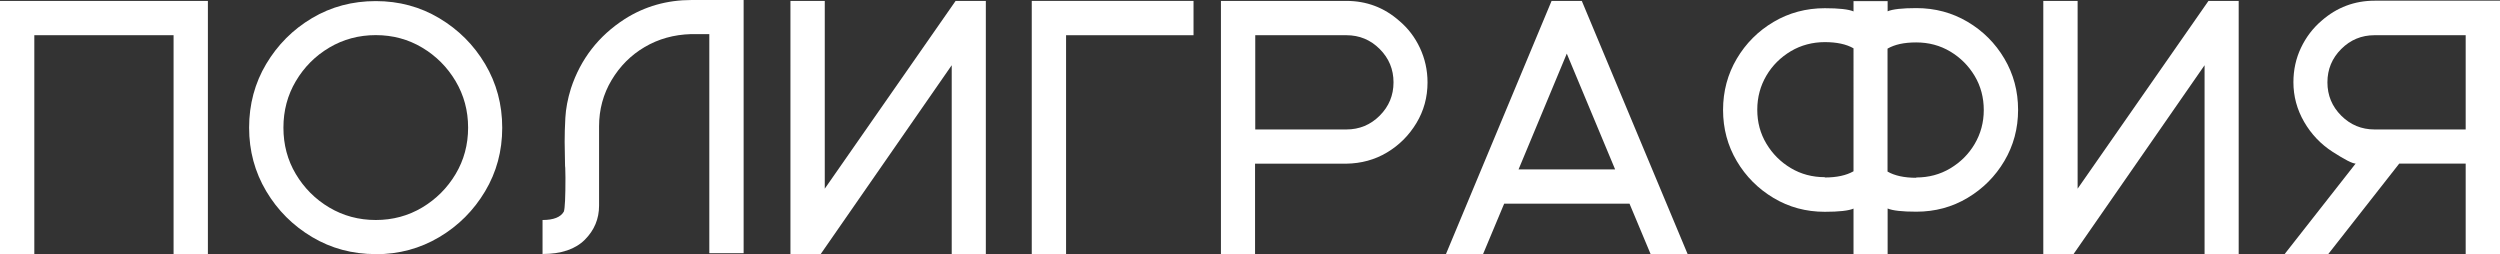
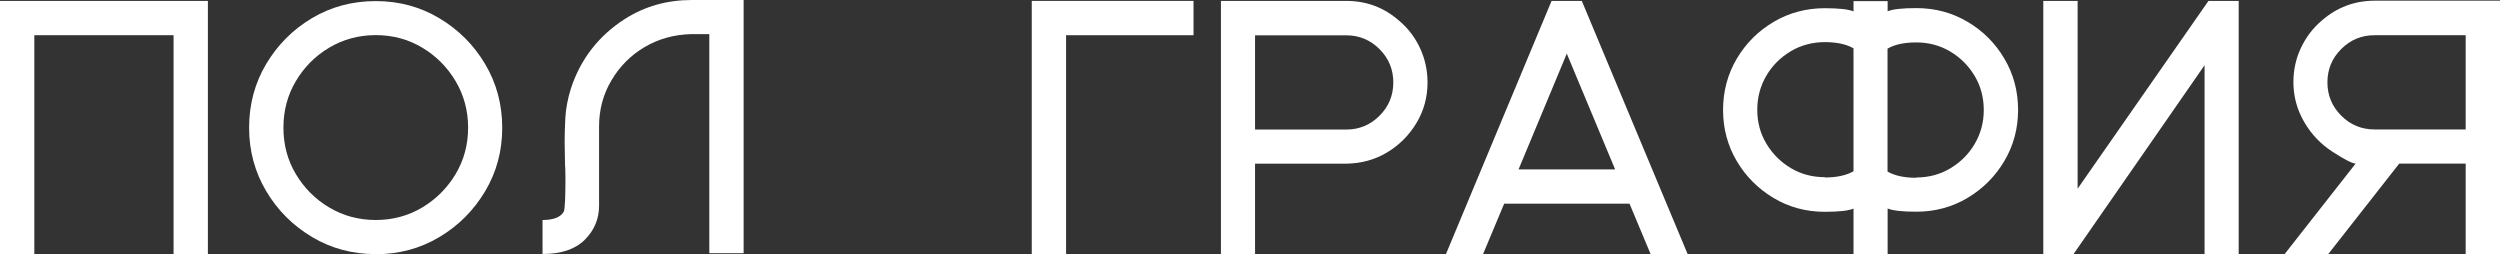
<svg xmlns="http://www.w3.org/2000/svg" id="Layer_2" data-name="Layer 2" viewBox="0 0 249.89 25.4">
  <rect x="0" y="0" width="249.89" height="25.4" fill="#333333" stroke="none" />
  <defs>
    <style> .cls-1 { fill: #fff; stroke-width: 0px; } </style>
  </defs>
  <g id="Layer_1-2" data-name="Layer 1">
    <g>
      <path class="cls-1" d="m20.78,25.4h-3.43V3.52H3.43v21.88H0V.09h20.78v25.31Z" />
      <path class="cls-1" d="m37.56,25.4c-2.33,0-4.46-.57-6.37-1.71s-3.44-2.66-4.58-4.58-1.71-4.03-1.71-6.35.57-4.46,1.71-6.37,2.66-3.44,4.58-4.58S35.23.11,37.56.11s4.44.57,6.35,1.71,3.44,2.66,4.58,4.58,1.71,4.04,1.71,6.37-.57,4.44-1.71,6.35-2.66,3.44-4.58,4.58-4.03,1.71-6.35,1.71Zm0-3.41c1.7,0,3.25-.42,4.64-1.25s2.51-1.95,3.34-3.34,1.25-2.94,1.25-4.64-.42-3.25-1.25-4.65-1.95-2.52-3.34-3.35-2.94-1.25-4.64-1.25-3.25.42-4.65,1.25-2.51,1.95-3.34,3.35-1.24,2.95-1.24,4.65.41,3.25,1.24,4.64,1.94,2.51,3.34,3.34,2.95,1.25,4.65,1.25Z" />
      <path class="cls-1" d="m54.23,25.4v-3.41c1.1,0,1.81-.28,2.13-.84.11-.33.16-1.46.16-3.39l-.02-.97-.02-.21-.04-2.41c0-.7.02-1.5.07-2.4s.23-1.88.56-2.94c.97-2.94,2.77-5.25,5.38-6.93,2-1.27,4.23-1.9,6.68-1.9h5.2v25.31h-3.43V3.41h-1.83c-1.71.05-3.25.48-4.63,1.29s-2.48,1.92-3.31,3.31-1.25,2.94-1.25,4.62v7.93c0,1.31-.47,2.45-1.42,3.4s-2.36,1.43-4.25,1.43Z" />
-       <path class="cls-1" d="m98.54,25.4h-3.41V6.52l-13.1,18.88h-3.02V.09h3.43v18.77L95.52.09h3.02v25.31Z" />
      <path class="cls-1" d="m106.56,25.4h-3.43V.09h16.17v3.43h-12.74v21.88Z" />
-       <path class="cls-1" d="m125.47,25.4h-3.43V.09h12.53c2.02,0,3.78.66,5.29,1.99.88.74,1.57,1.64,2.07,2.71s.76,2.21.76,3.45c0,1.48-.37,2.83-1.11,4.06s-1.72,2.21-2.94,2.94-2.58,1.1-4.08,1.12h-9.11v9.05Zm9.11-12.46c1.3,0,2.41-.46,3.33-1.38s1.38-2.03,1.38-3.33-.46-2.41-1.38-3.33-2.03-1.38-3.33-1.38h-9.11v9.42h9.11Z" />
+       <path class="cls-1" d="m125.47,25.4h-3.43V.09h12.53c2.02,0,3.78.66,5.29,1.99.88.74,1.57,1.64,2.07,2.71s.76,2.21.76,3.45c0,1.48-.37,2.83-1.11,4.06s-1.72,2.21-2.94,2.94-2.58,1.1-4.08,1.12h-9.11v9.05m9.11-12.46c1.3,0,2.41-.46,3.33-1.38s1.38-2.03,1.38-3.33-.46-2.41-1.38-3.33-2.03-1.38-3.33-1.38h-9.11v9.42h9.11Z" />
      <path class="cls-1" d="m168.7,25.4h-3.71l-2.11-5.04h-12.53l-2.11,5.04h-3.71L155.09.09h3.02l10.58,25.31Zm-7.26-8.47l-4.83-11.57-4.82,11.57h9.65Z" />
      <path class="cls-1" d="m188.68,25.4h-3.41v-4.55c-.48.21-1.44.32-2.87.32-1.88,0-3.58-.46-5.12-1.38s-2.77-2.15-3.68-3.69-1.37-3.24-1.37-5.11.46-3.58,1.37-5.12,2.14-2.77,3.68-3.68,3.25-1.37,5.12-1.37c1.43,0,2.38.11,2.87.32V.11h3.41v1.02c.49-.21,1.45-.32,2.87-.32,1.88,0,3.58.46,5.12,1.37s2.77,2.14,3.68,3.68,1.37,3.25,1.37,5.12-.46,3.57-1.37,5.11-2.14,2.77-3.68,3.69-3.25,1.38-5.12,1.38c-1.43,0-2.38-.11-2.87-.32v4.55Zm-6.28-7.66c1.2,0,2.15-.21,2.87-.62V4.83c-.71-.41-1.67-.62-2.87-.62s-2.38.3-3.4.91-1.84,1.42-2.44,2.44-.91,2.16-.91,3.41.3,2.37.91,3.39,1.42,1.83,2.44,2.44,2.16.91,3.4.91Zm9.14,0c1.24,0,2.38-.3,3.4-.91s1.84-1.42,2.44-2.44.91-2.15.91-3.39-.3-2.39-.91-3.41-1.42-1.83-2.44-2.44-2.16-.91-3.4-.91-2.15.21-2.87.62v12.29c.71.41,1.67.62,2.87.62Z" />
      <path class="cls-1" d="m223.77,25.4h-3.41V6.52l-13.1,18.88h-3.02V.09h3.43v18.77L220.75.09h3.02v25.31Z" />
      <path class="cls-1" d="m249.89,25.4h-3.43v-9.05h-6.64l-7.1,9.05h-4.36l7.1-9.05c-.32,0-1.08-.39-2.28-1.16s-2.16-1.78-2.87-3.01-1.07-2.55-1.07-3.96c0-1.23.25-2.38.76-3.45s1.2-1.97,2.07-2.71c1.51-1.32,3.28-1.99,5.29-1.99h12.53v25.31Zm-3.43-12.46V3.52h-9.11c-1.3,0-2.41.46-3.33,1.38s-1.38,2.03-1.38,3.33.46,2.41,1.38,3.33,2.03,1.38,3.33,1.38h9.11Z" />
    </g>
  </g>
</svg>